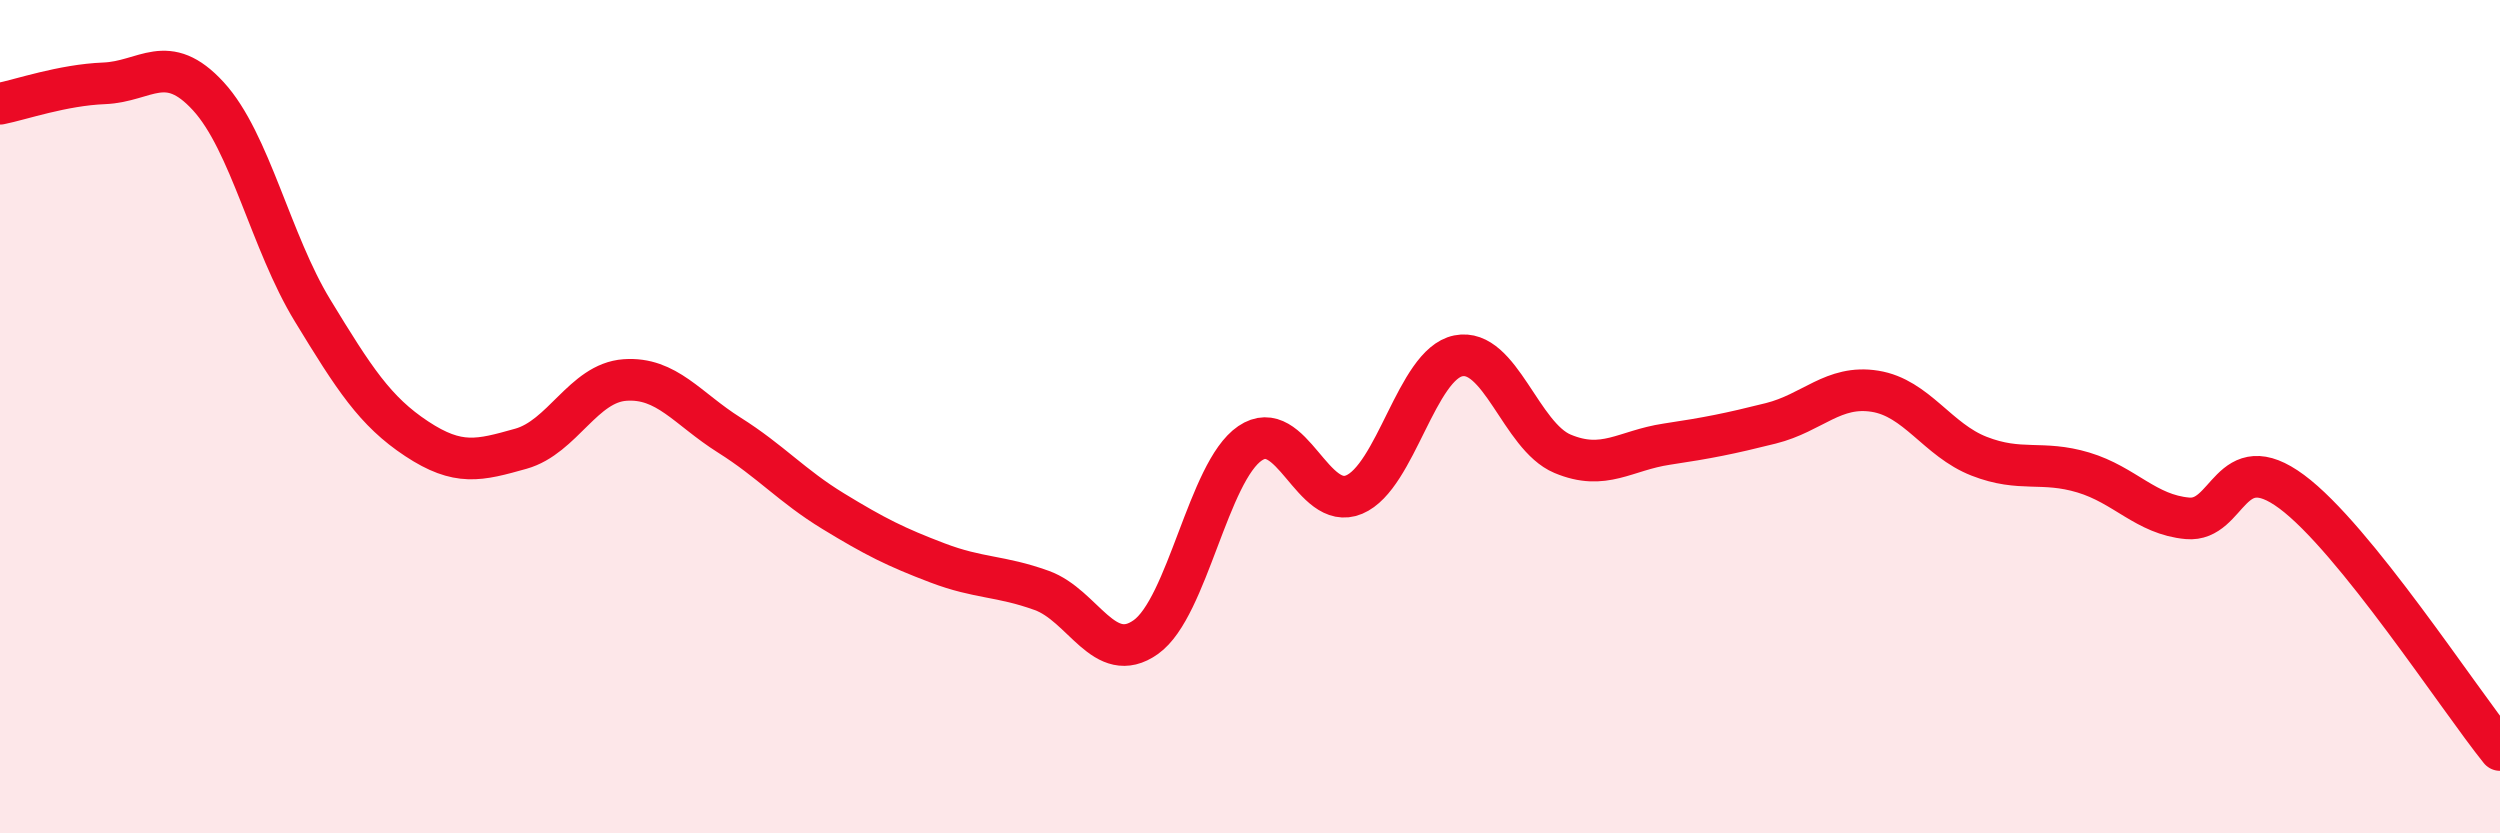
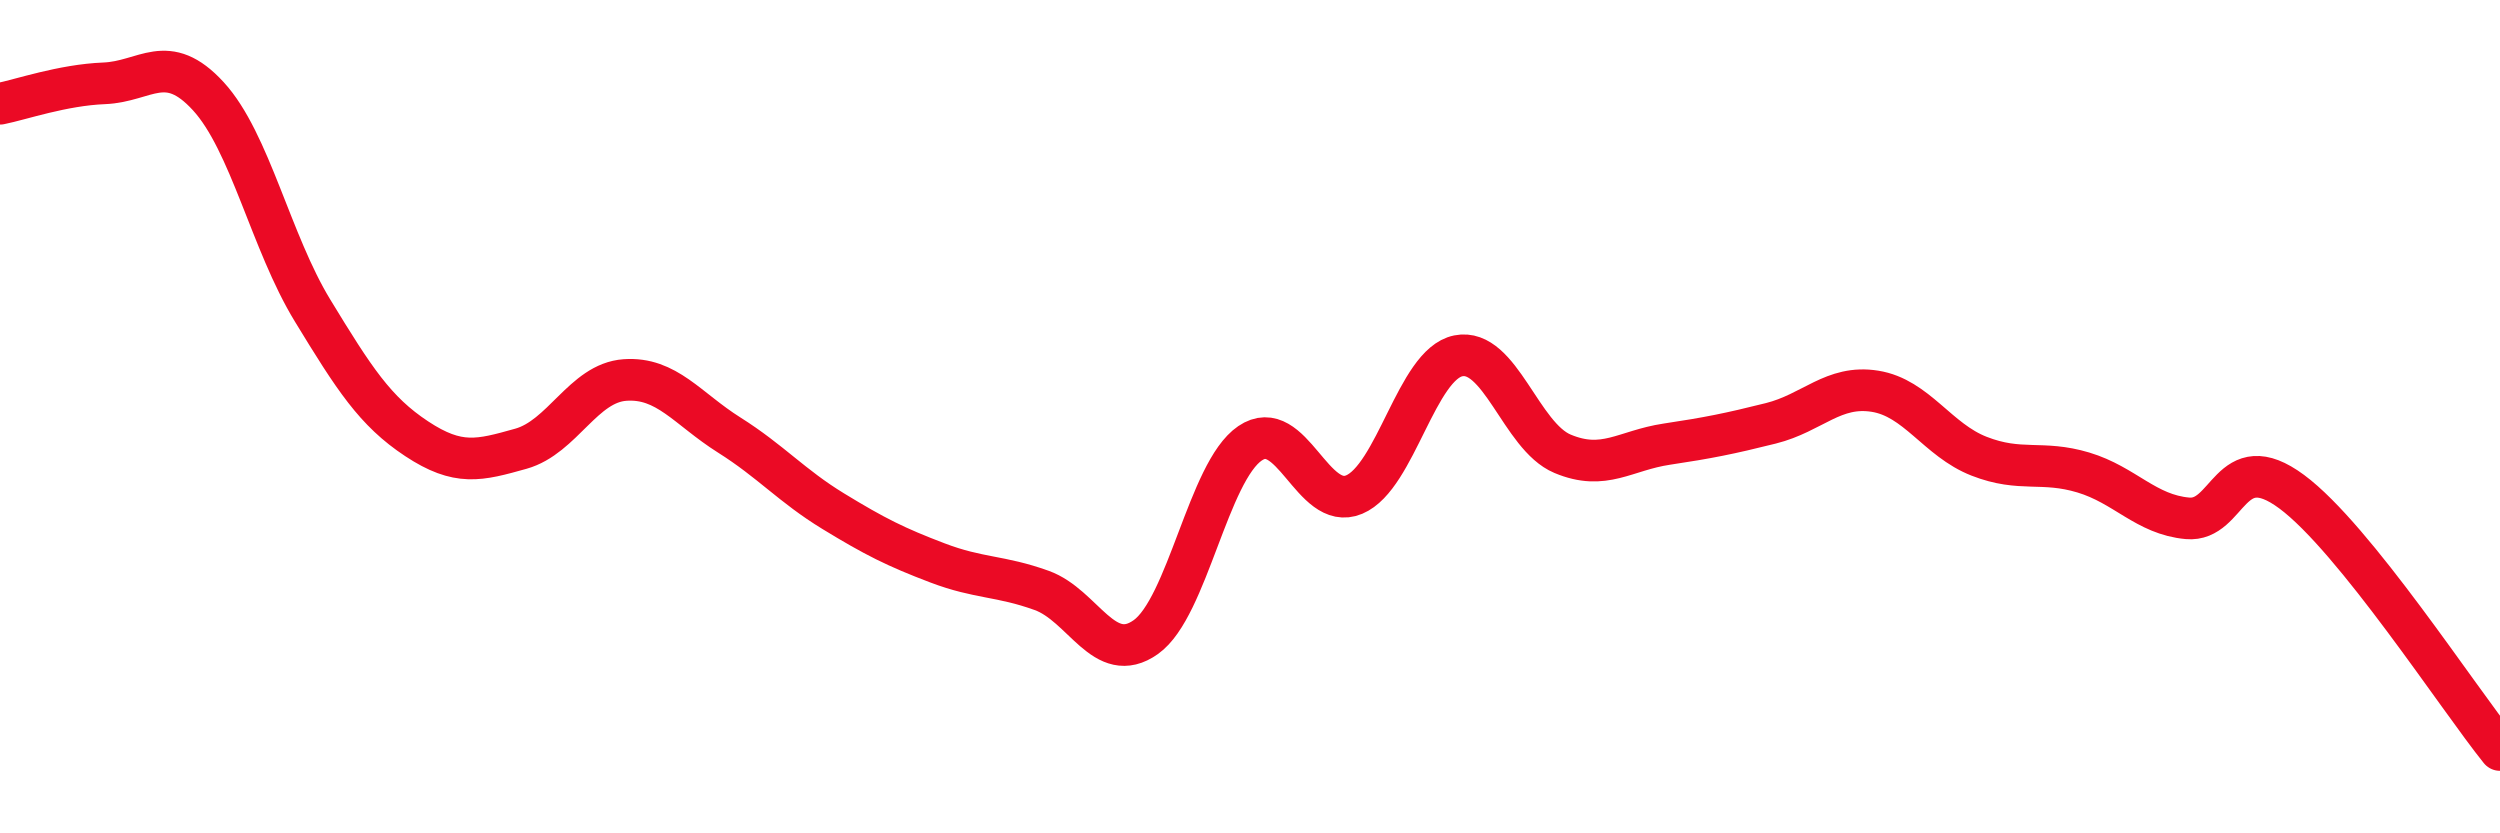
<svg xmlns="http://www.w3.org/2000/svg" width="60" height="20" viewBox="0 0 60 20">
-   <path d="M 0,2.49 C 0.5,2.39 1.5,2.04 2.5,2 C 3.5,1.96 4,1.22 5,2.31 C 6,3.4 6.5,5.81 7.5,7.45 C 8.5,9.09 9,9.87 10,10.53 C 11,11.19 11.5,11.05 12.5,10.77 C 13.5,10.49 14,9.19 15,9.12 C 16,9.05 16.5,9.81 17.5,10.44 C 18.5,11.07 19,11.66 20,12.27 C 21,12.88 21.5,13.13 22.5,13.51 C 23.5,13.89 24,13.81 25,14.17 C 26,14.53 26.5,16 27.5,15.29 C 28.5,14.58 29,11.32 30,10.64 C 31,9.96 31.5,12.29 32.5,11.87 C 33.5,11.45 34,8.74 35,8.54 C 36,8.34 36.5,10.47 37.5,10.89 C 38.5,11.31 39,10.81 40,10.66 C 41,10.51 41.5,10.41 42.5,10.16 C 43.5,9.91 44,9.23 45,9.39 C 46,9.55 46.5,10.56 47.5,10.95 C 48.5,11.34 49,11.04 50,11.34 C 51,11.64 51.5,12.35 52.5,12.44 C 53.5,12.53 53.5,10.69 55,11.8 C 56.5,12.91 59,16.76 60,18L60 20L0 20Z" fill="#EB0A25" opacity="0.1" stroke-linecap="round" stroke-linejoin="round" />
  <path d="M 0,2.49 C 0.5,2.39 1.5,2.04 2.5,2 C 3.5,1.96 4,1.22 5,2.31 C 6,3.4 6.5,5.81 7.5,7.45 C 8.5,9.09 9,9.87 10,10.53 C 11,11.19 11.5,11.05 12.5,10.77 C 13.5,10.49 14,9.19 15,9.12 C 16,9.05 16.5,9.81 17.5,10.44 C 18.5,11.07 19,11.66 20,12.27 C 21,12.88 21.5,13.13 22.5,13.51 C 23.5,13.89 24,13.81 25,14.17 C 26,14.53 26.5,16 27.5,15.29 C 28.5,14.58 29,11.32 30,10.64 C 31,9.96 31.5,12.29 32.5,11.87 C 33.5,11.45 34,8.74 35,8.54 C 36,8.34 36.5,10.47 37.5,10.89 C 38.5,11.31 39,10.81 40,10.66 C 41,10.51 41.5,10.41 42.5,10.16 C 43.5,9.91 44,9.23 45,9.39 C 46,9.55 46.5,10.56 47.5,10.95 C 48.5,11.34 49,11.04 50,11.34 C 51,11.64 51.5,12.35 52.5,12.44 C 53.5,12.53 53.5,10.69 55,11.8 C 56.5,12.91 59,16.76 60,18" stroke="#EB0A25" stroke-width="1" fill="none" stroke-linecap="round" stroke-linejoin="round" />
</svg>